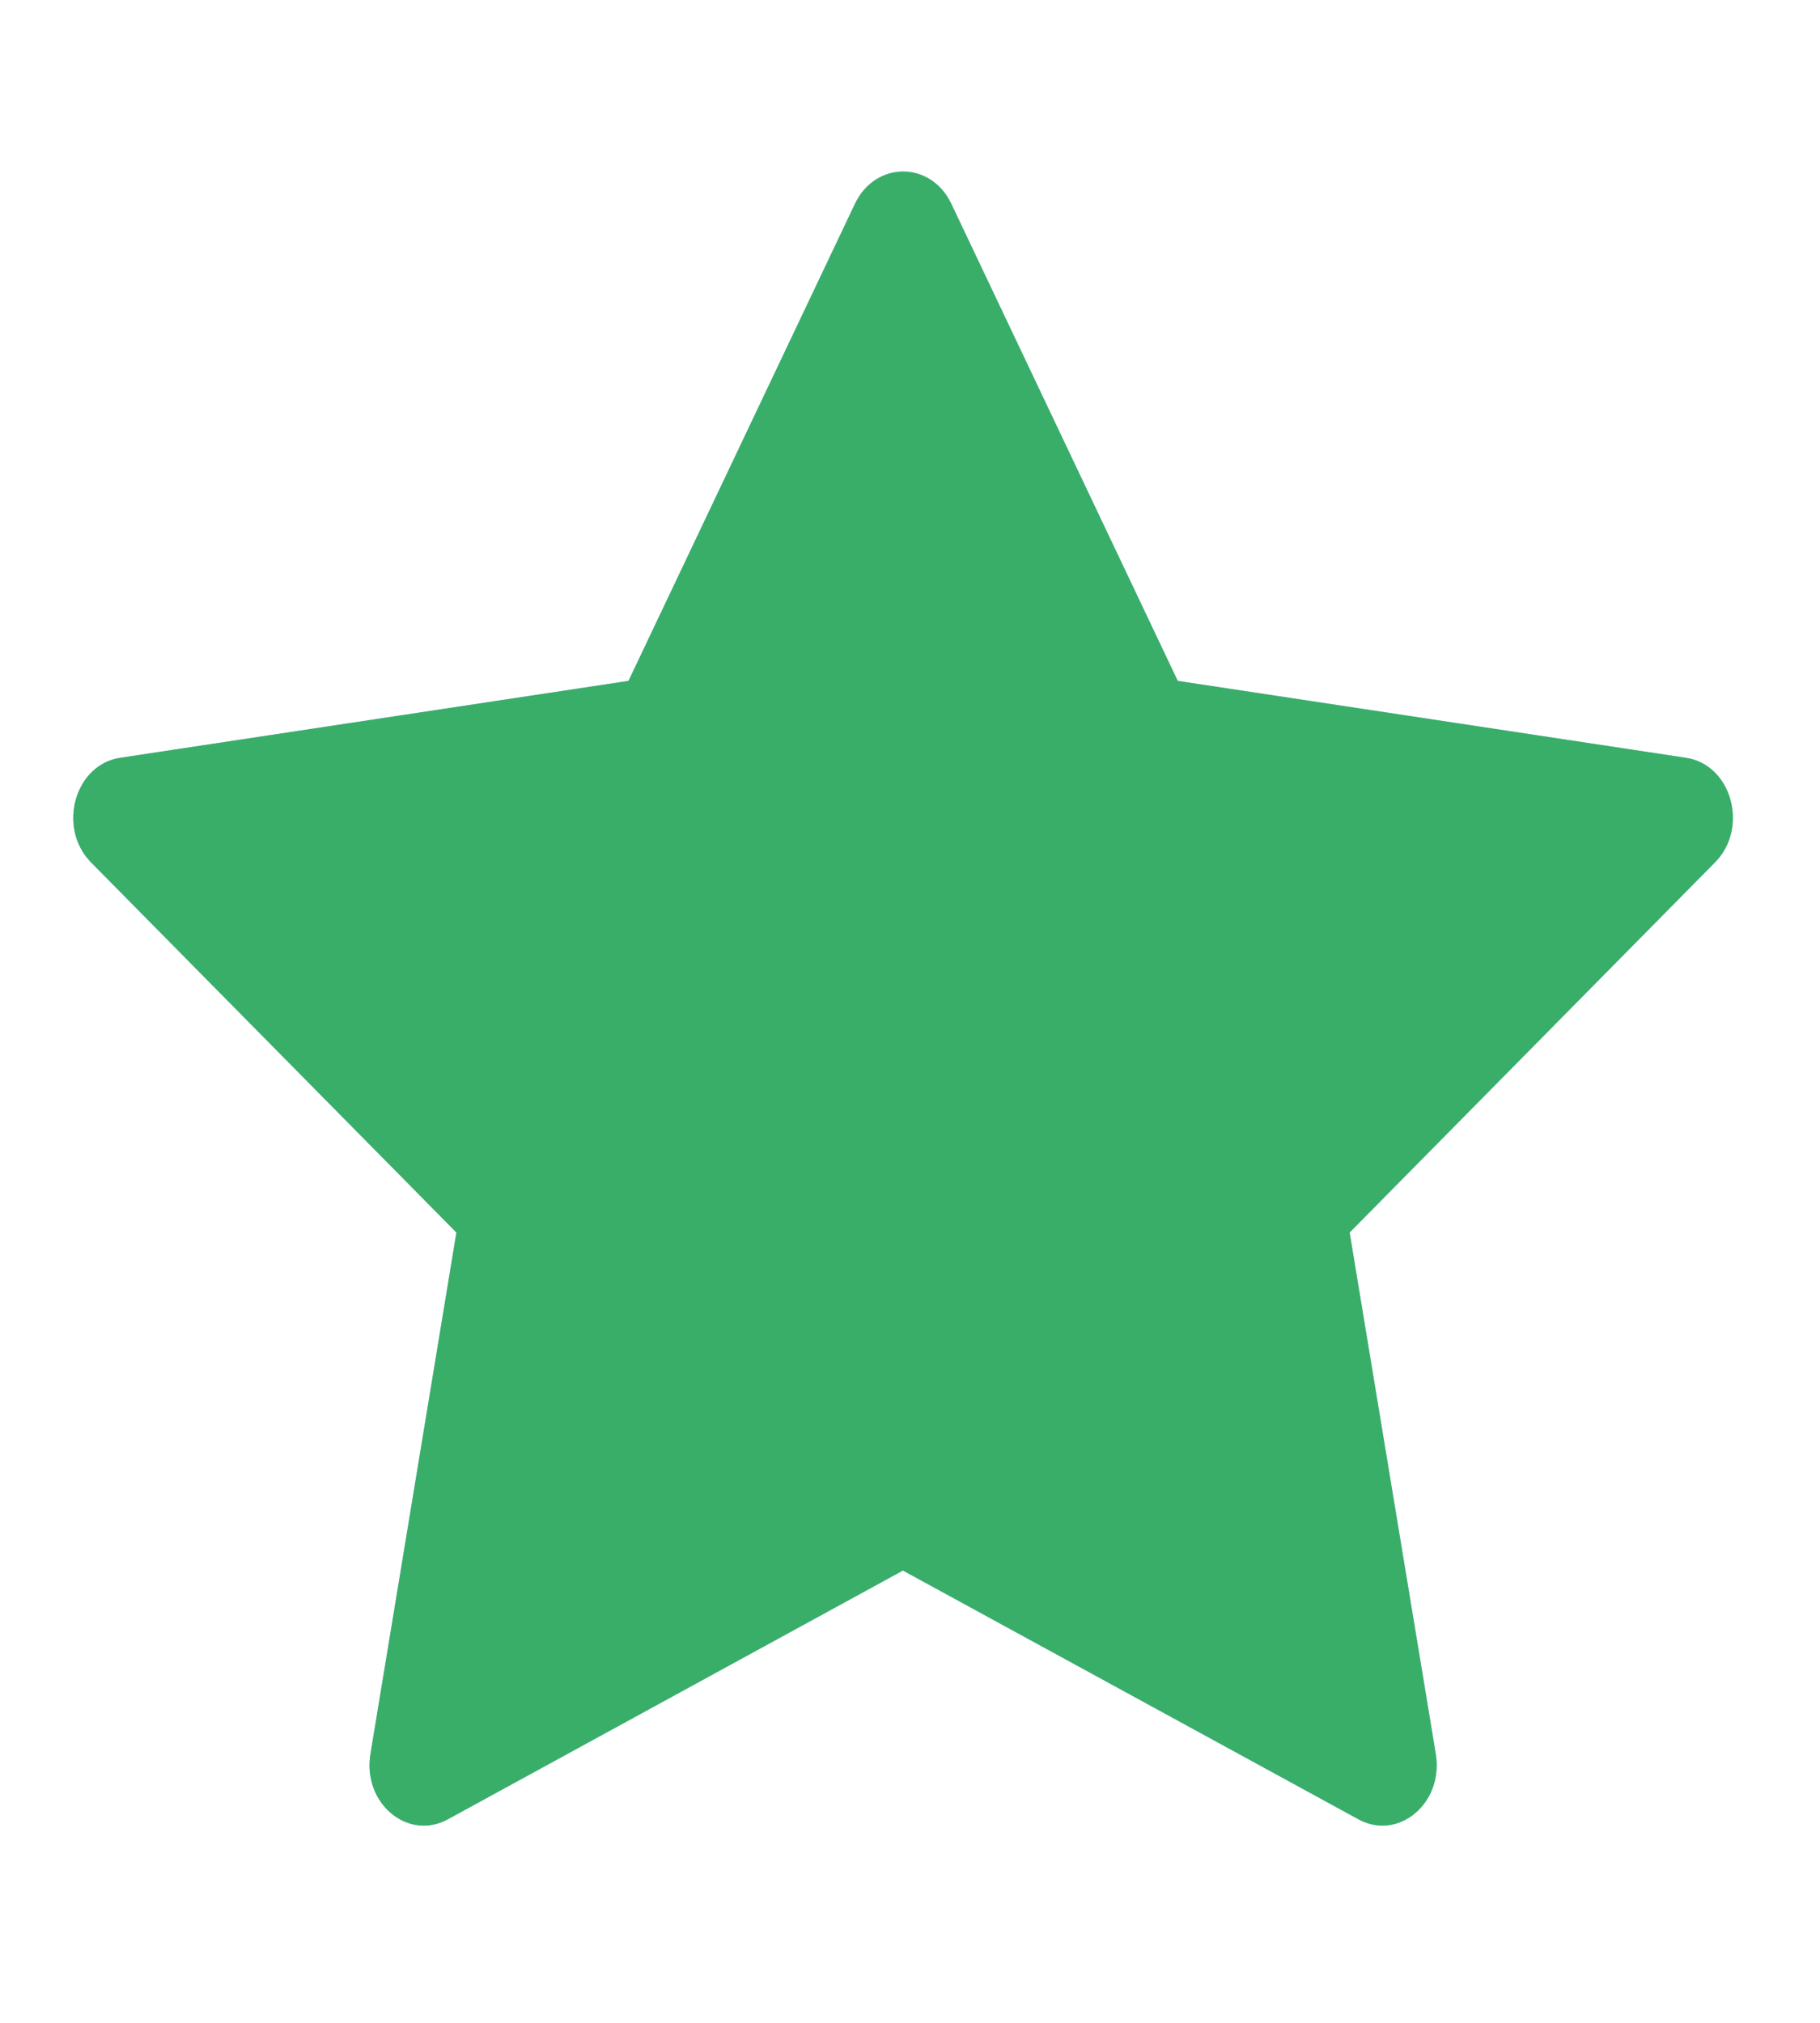
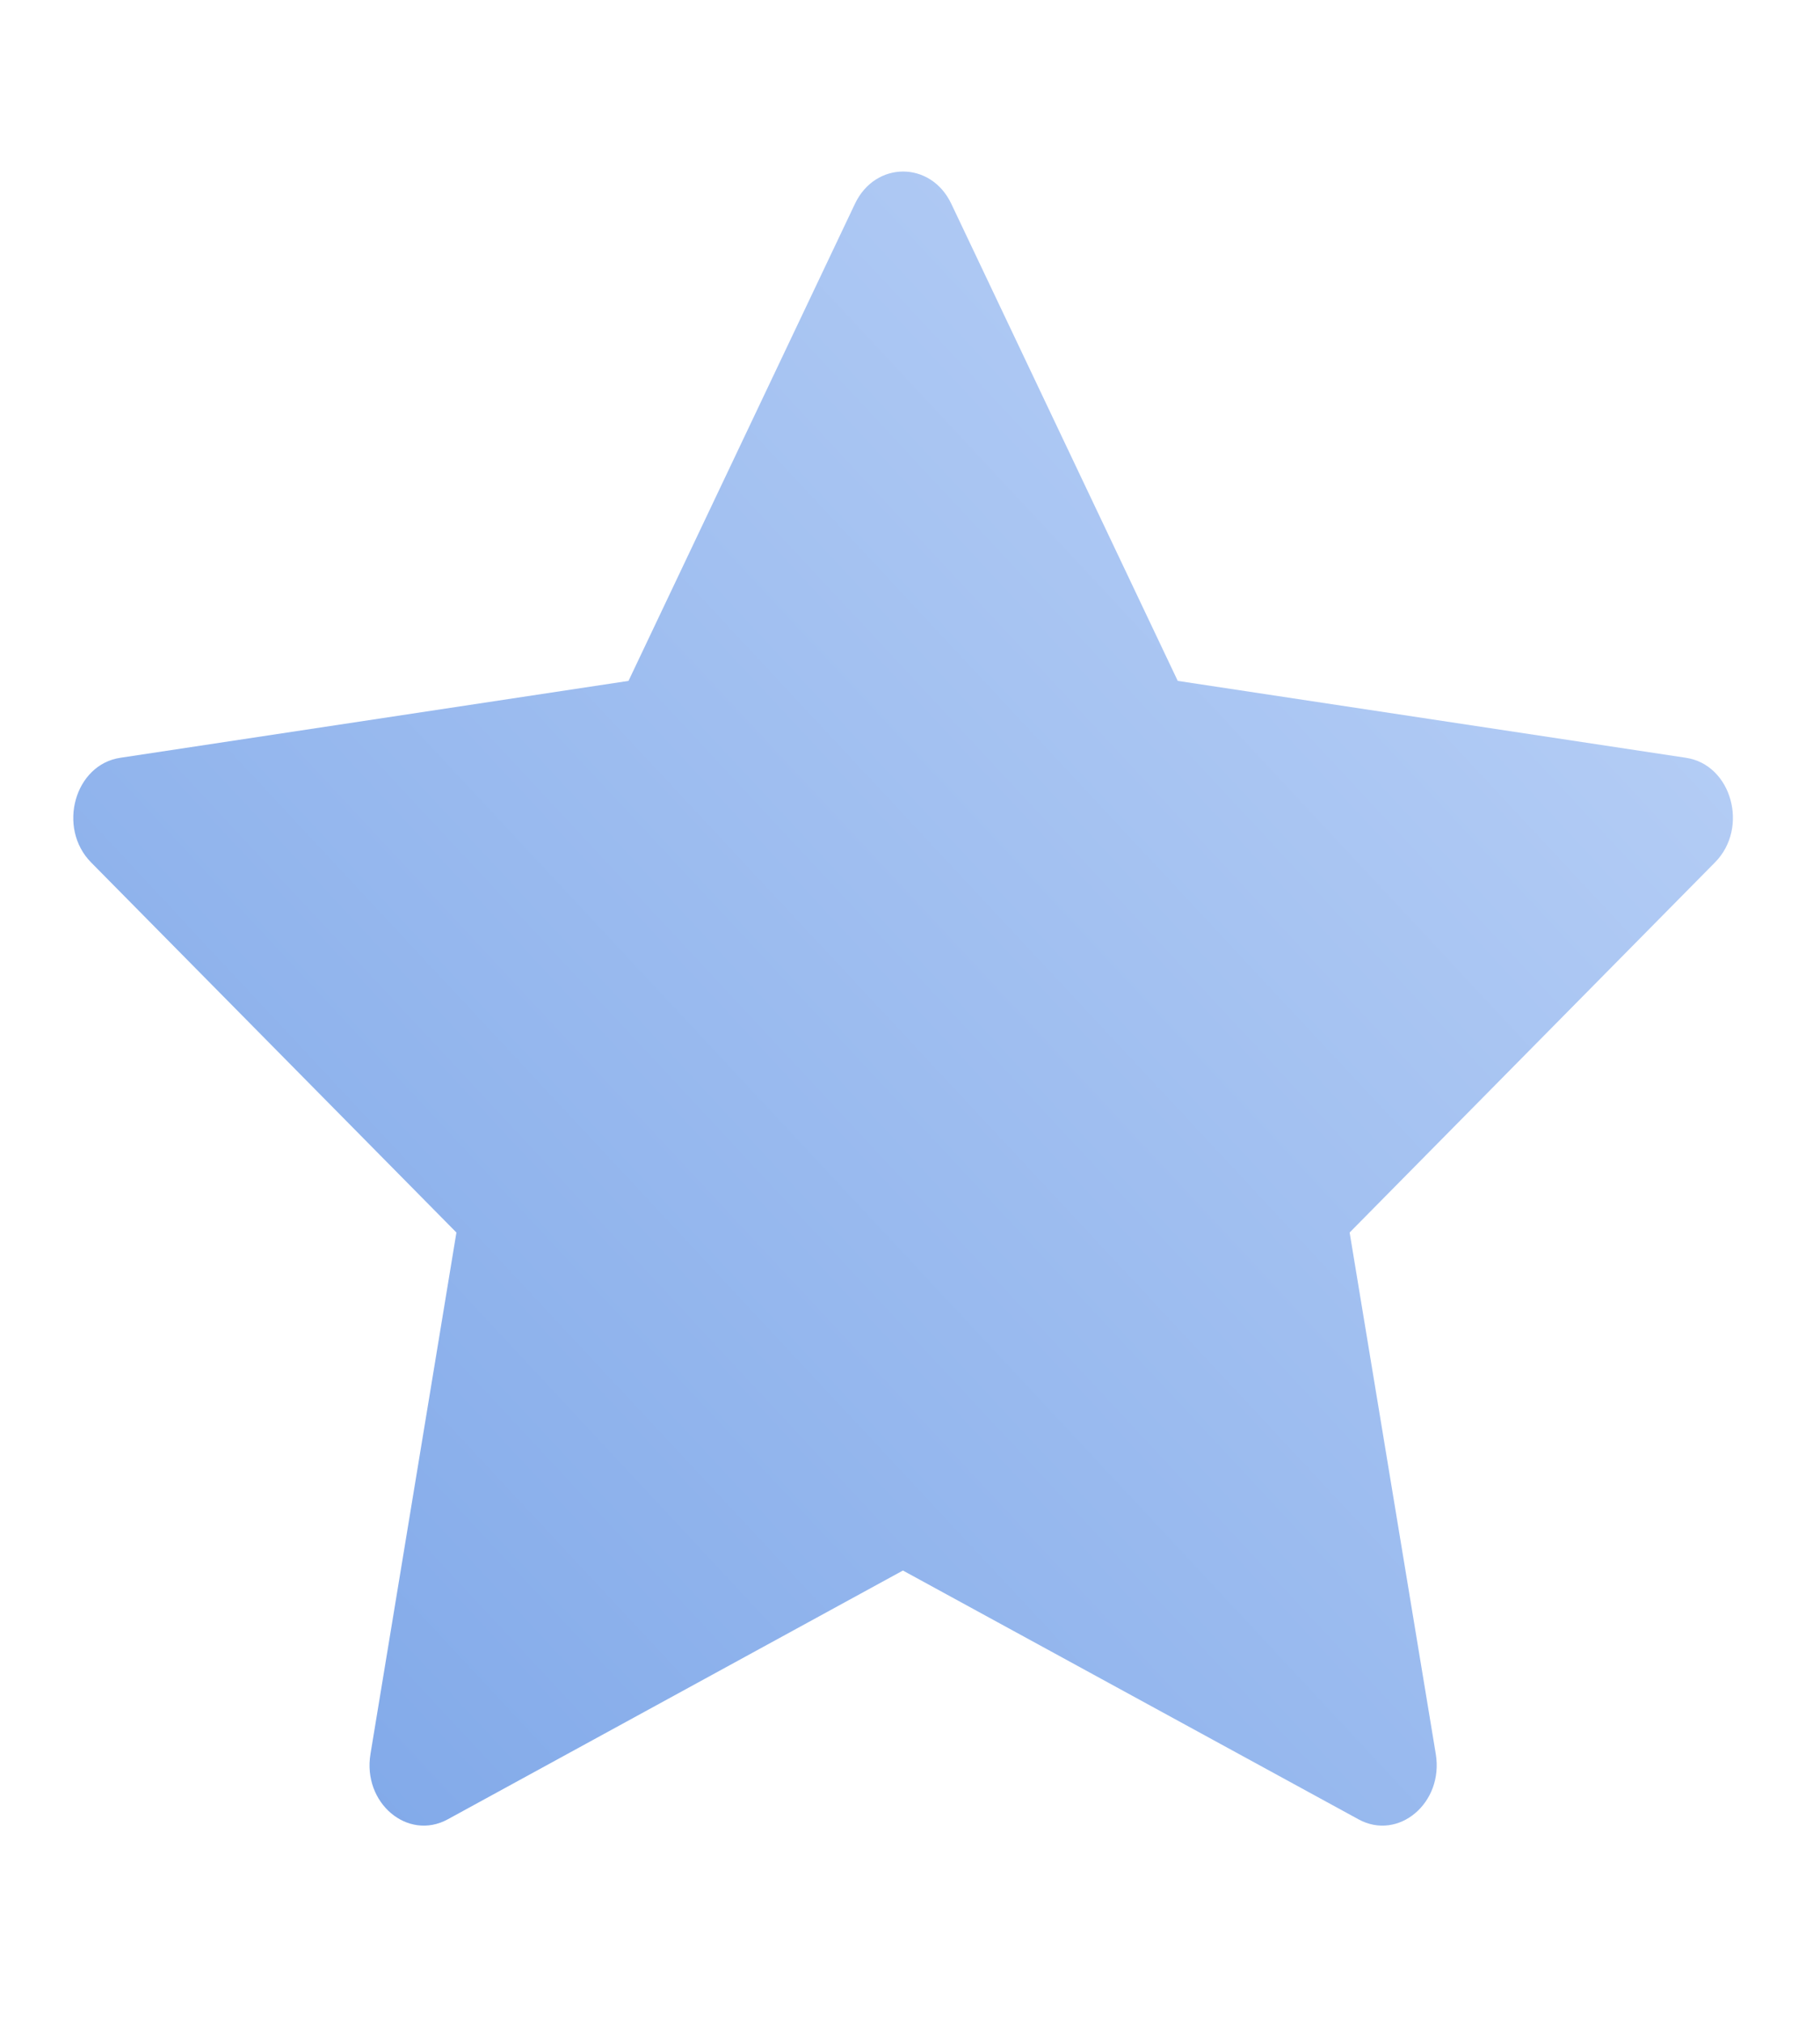
<svg xmlns="http://www.w3.org/2000/svg" width="9" height="10" viewBox="0 0 9 10" fill="none">
  <path d="M2.214 8.994C2.016 9.102 1.792 8.913 1.832 8.671L2.257 6.093L0.45 4.263C0.282 4.092 0.369 3.779 0.596 3.746L3.108 3.366L4.228 1.007C4.329 0.795 4.603 0.795 4.704 1.007L5.824 3.366L8.336 3.746C8.563 3.779 8.65 4.092 8.481 4.263L6.674 6.093L7.1 8.671C7.14 8.913 6.915 9.102 6.718 8.994L4.465 7.764L2.214 8.994H2.214Z" fill="url(#paint0_linear_146_15)" />
-   <path d="M2.214 8.994C2.016 9.102 1.792 8.913 1.832 8.671L2.257 6.093L0.45 4.263C0.282 4.092 0.369 3.779 0.596 3.746L3.108 3.366L4.228 1.007C4.329 0.795 4.603 0.795 4.704 1.007L5.824 3.366L8.336 3.746C8.563 3.779 8.65 4.092 8.481 4.263L6.674 6.093L7.1 8.671C7.14 8.913 6.915 9.102 6.718 8.994L4.465 7.764L2.214 8.994H2.214Z" fill="#39AE69" />
  <defs>
    <linearGradient id="paint0_linear_146_15" x1="0.485" y1="7.903" x2="8.612" y2="0.321" gradientUnits="userSpaceOnUse">
      <stop stop-color="#81A9E9" />
      <stop offset="1" stop-color="#C1D6F8" />
    </linearGradient>
  </defs>
</svg>